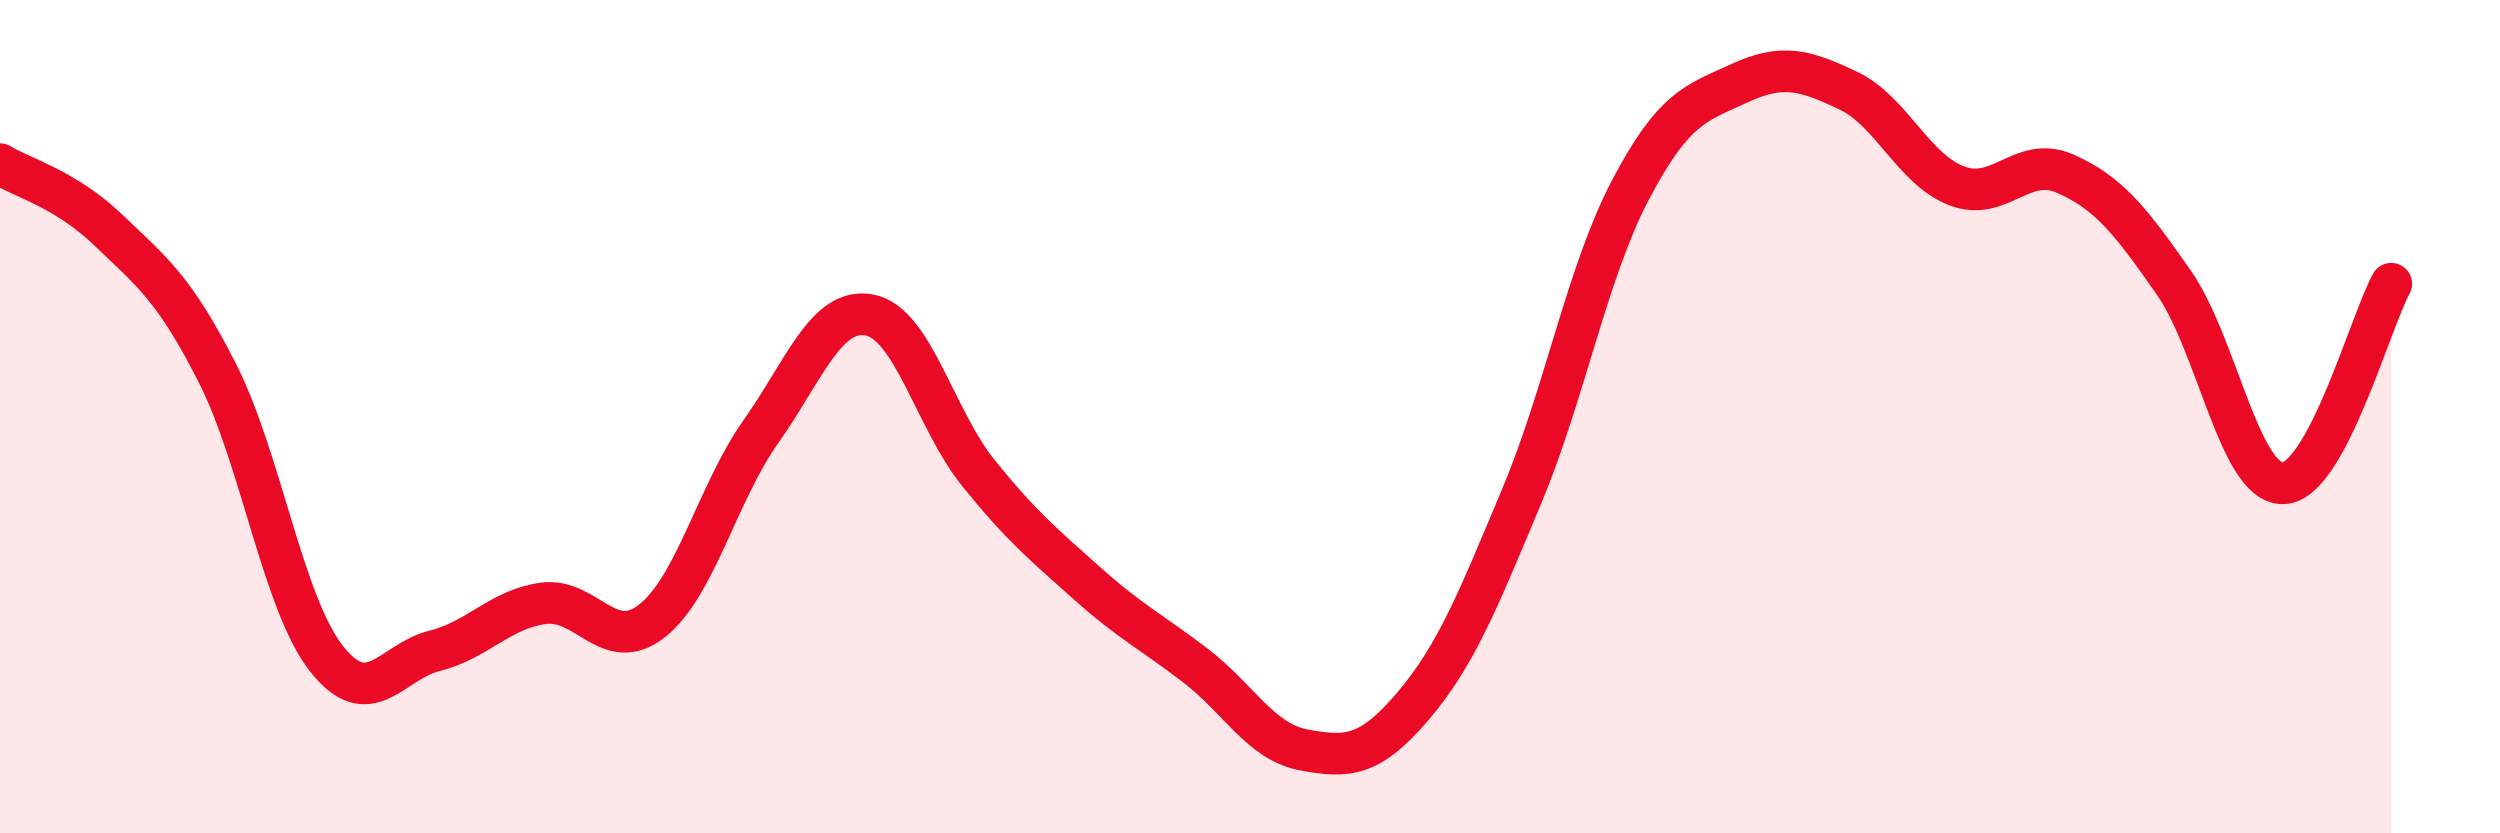
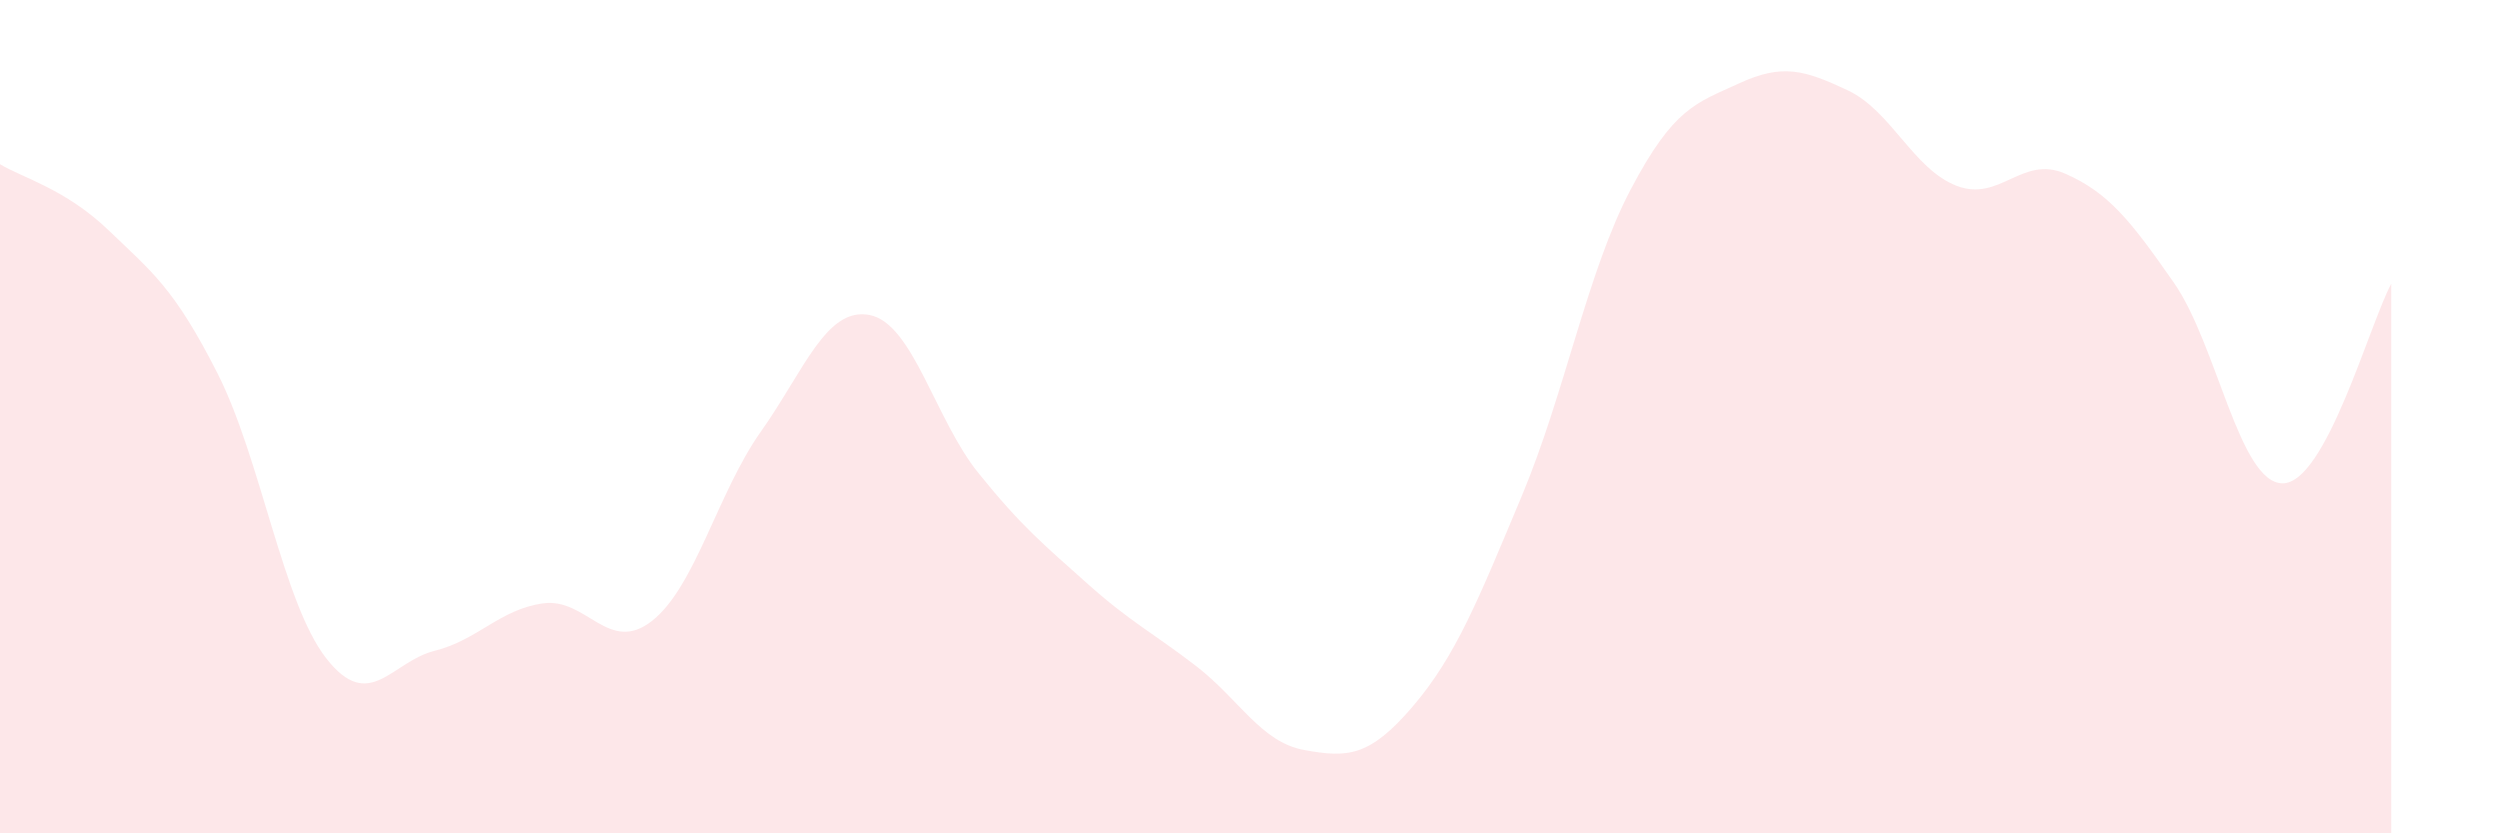
<svg xmlns="http://www.w3.org/2000/svg" width="60" height="20" viewBox="0 0 60 20">
  <path d="M 0,3.94 C 0.52,4.26 1.57,4.53 2.61,5.53 C 3.65,6.53 4.18,6.91 5.22,8.96 C 6.26,11.01 6.79,14.47 7.83,15.8 C 8.87,17.13 9.39,15.88 10.43,15.62 C 11.47,15.36 12,14.62 13.04,14.48 C 14.08,14.34 14.61,15.72 15.65,14.9 C 16.69,14.08 17.22,11.83 18.26,10.36 C 19.3,8.89 19.83,7.36 20.87,7.56 C 21.91,7.76 22.44,10.06 23.48,11.35 C 24.52,12.64 25.05,13.07 26.09,14 C 27.13,14.93 27.66,15.18 28.7,15.98 C 29.74,16.78 30.26,17.81 31.3,18 C 32.34,18.19 32.87,18.17 33.91,16.95 C 34.95,15.73 35.48,14.39 36.52,11.91 C 37.56,9.43 38.09,6.54 39.13,4.56 C 40.17,2.58 40.7,2.48 41.74,2 C 42.78,1.52 43.31,1.68 44.35,2.17 C 45.39,2.66 45.92,4.06 46.96,4.46 C 48,4.86 48.53,3.71 49.57,4.17 C 50.61,4.63 51.13,5.29 52.17,6.78 C 53.21,8.27 53.74,11.59 54.78,11.6 C 55.82,11.61 56.87,7.77 57.39,6.81L57.39 20L0 20Z" fill="#EB0A25" opacity="0.1" stroke-linecap="round" stroke-linejoin="round" />
-   <path d="M 0,3.94 C 0.52,4.26 1.57,4.53 2.61,5.53 C 3.65,6.53 4.18,6.91 5.22,8.96 C 6.26,11.01 6.79,14.47 7.83,15.8 C 8.87,17.13 9.39,15.88 10.43,15.62 C 11.47,15.36 12,14.62 13.04,14.48 C 14.08,14.34 14.61,15.72 15.65,14.9 C 16.69,14.08 17.22,11.83 18.26,10.36 C 19.3,8.89 19.83,7.36 20.87,7.56 C 21.91,7.76 22.44,10.06 23.48,11.35 C 24.52,12.64 25.05,13.07 26.09,14 C 27.13,14.93 27.66,15.18 28.7,15.98 C 29.74,16.78 30.26,17.81 31.3,18 C 32.34,18.19 32.87,18.17 33.91,16.95 C 34.95,15.73 35.48,14.39 36.52,11.91 C 37.56,9.43 38.09,6.54 39.13,4.56 C 40.17,2.58 40.7,2.48 41.74,2 C 42.78,1.52 43.31,1.68 44.35,2.17 C 45.39,2.66 45.92,4.06 46.96,4.46 C 48,4.86 48.53,3.71 49.57,4.17 C 50.61,4.63 51.13,5.29 52.17,6.78 C 53.21,8.27 53.74,11.59 54.78,11.6 C 55.82,11.61 56.87,7.77 57.39,6.81" stroke="#EB0A25" stroke-width="1" fill="none" stroke-linecap="round" stroke-linejoin="round" />
</svg>